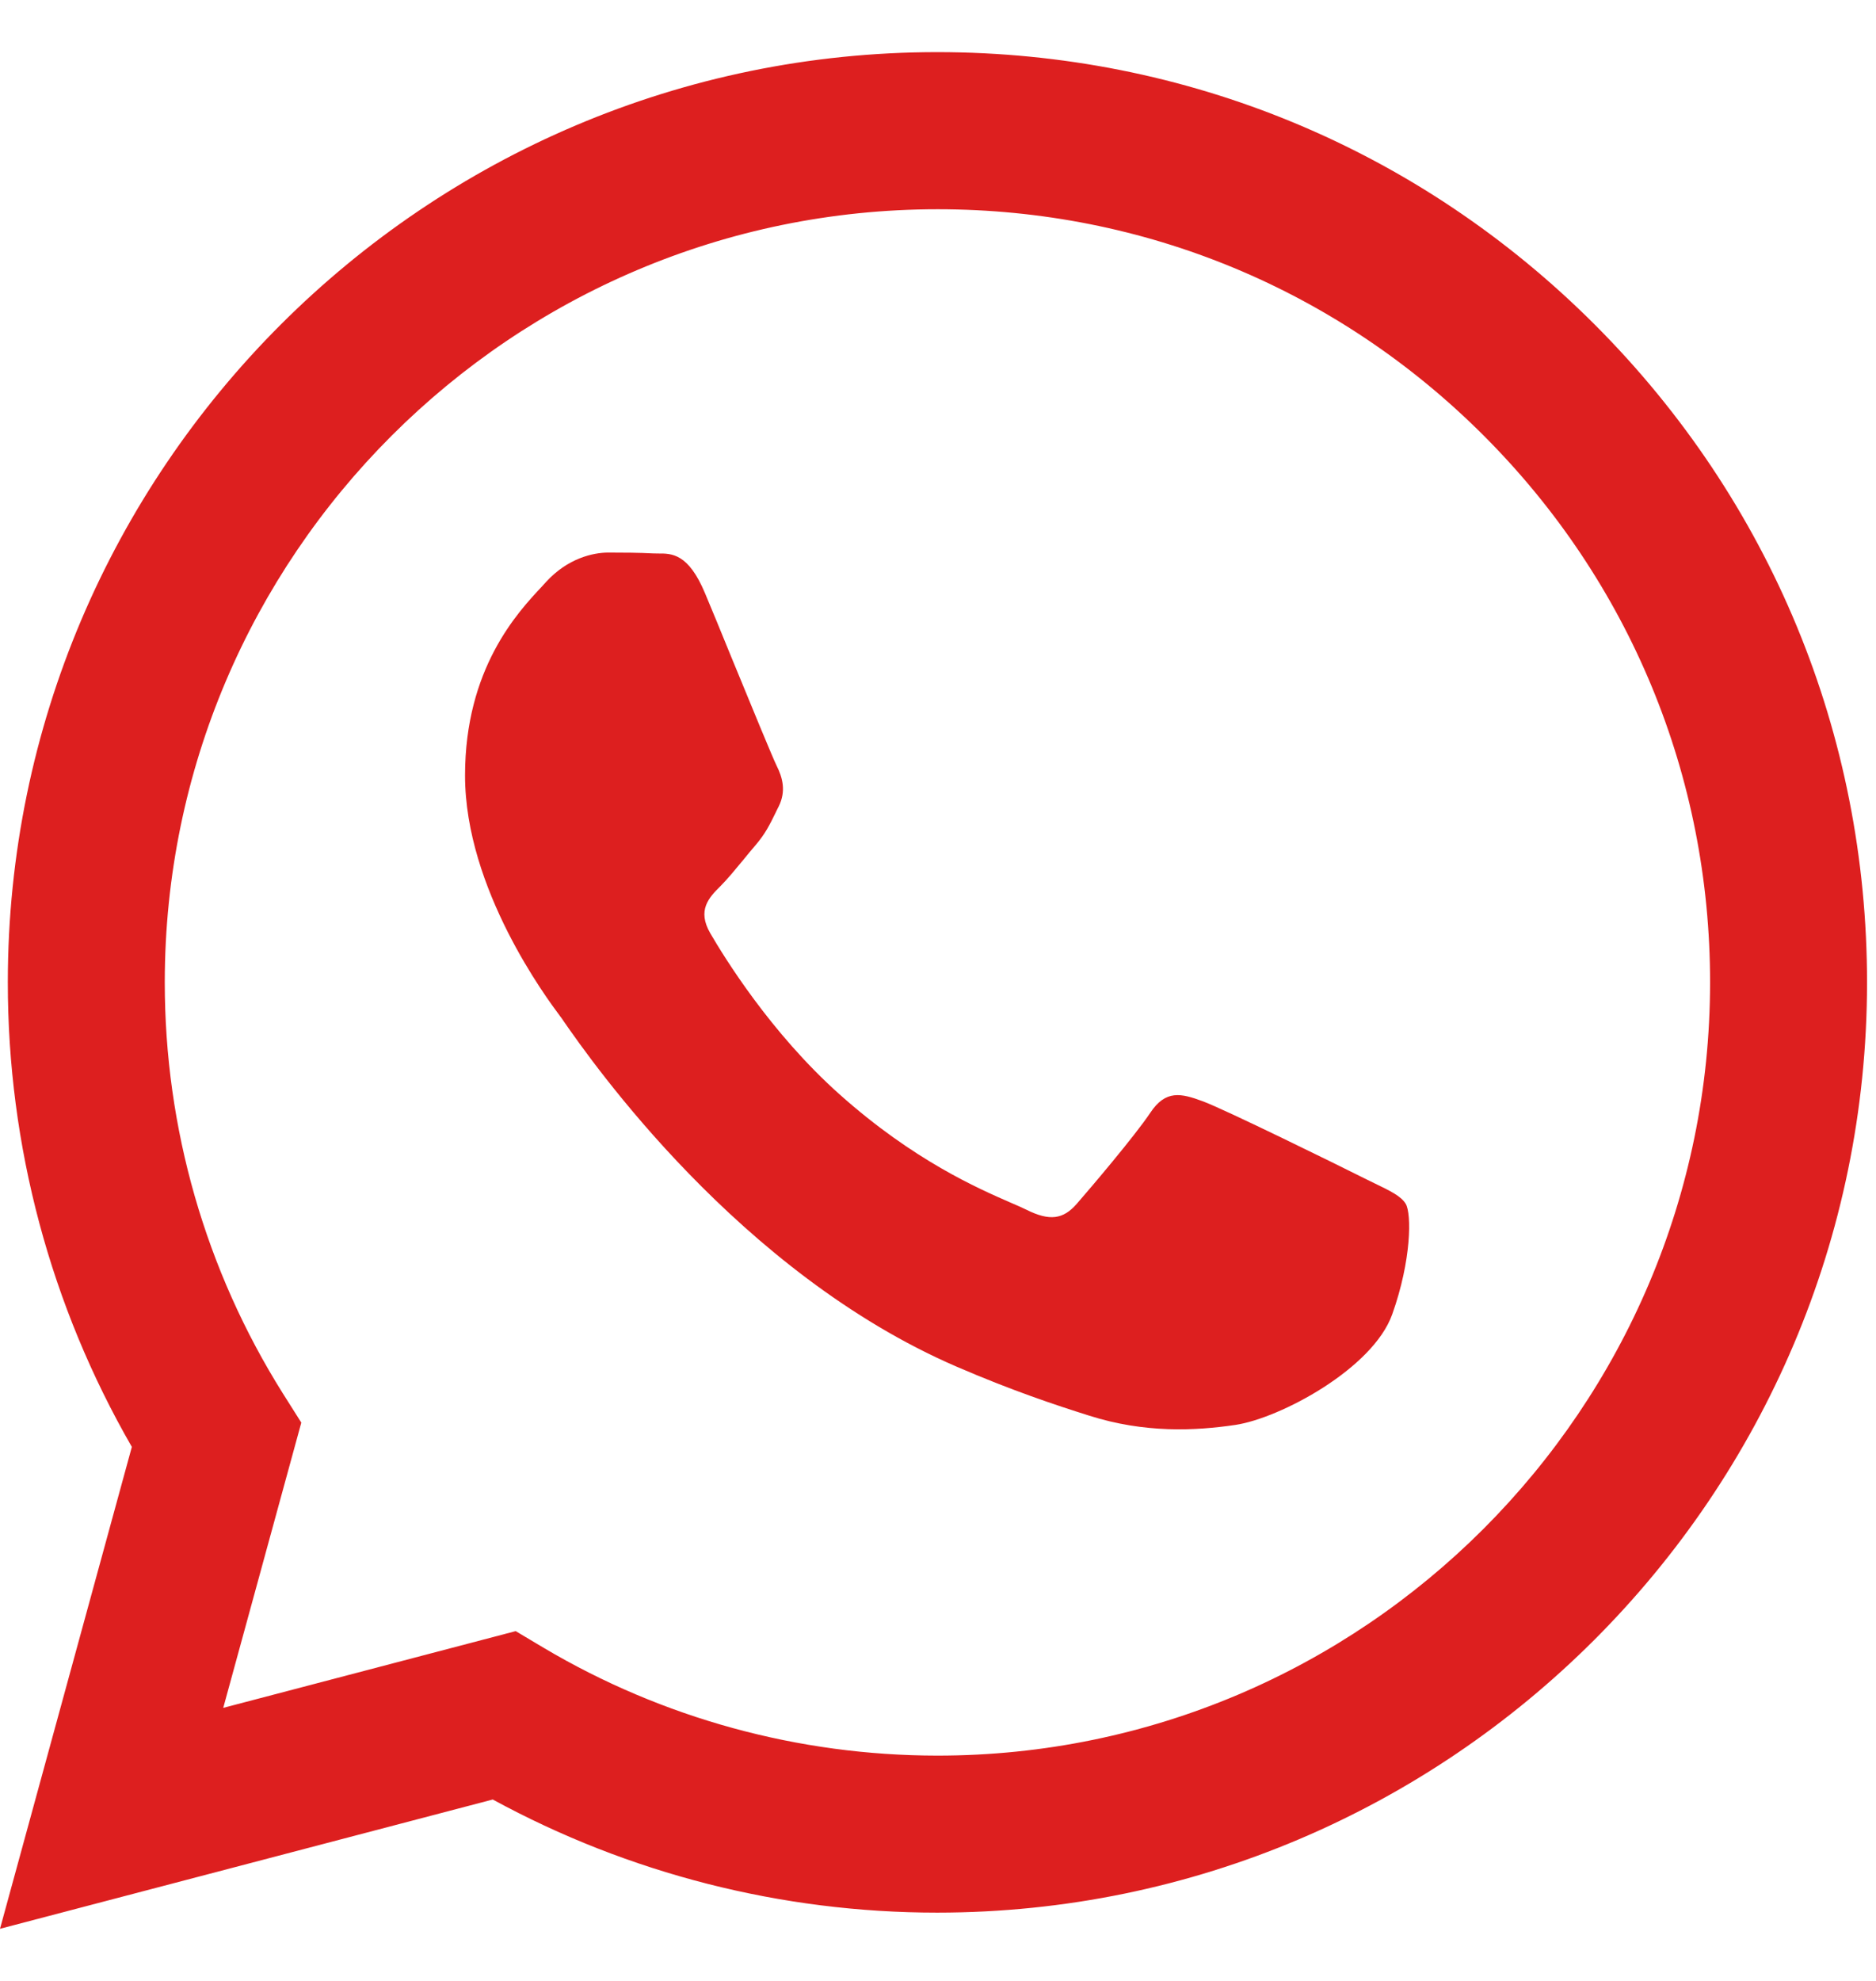
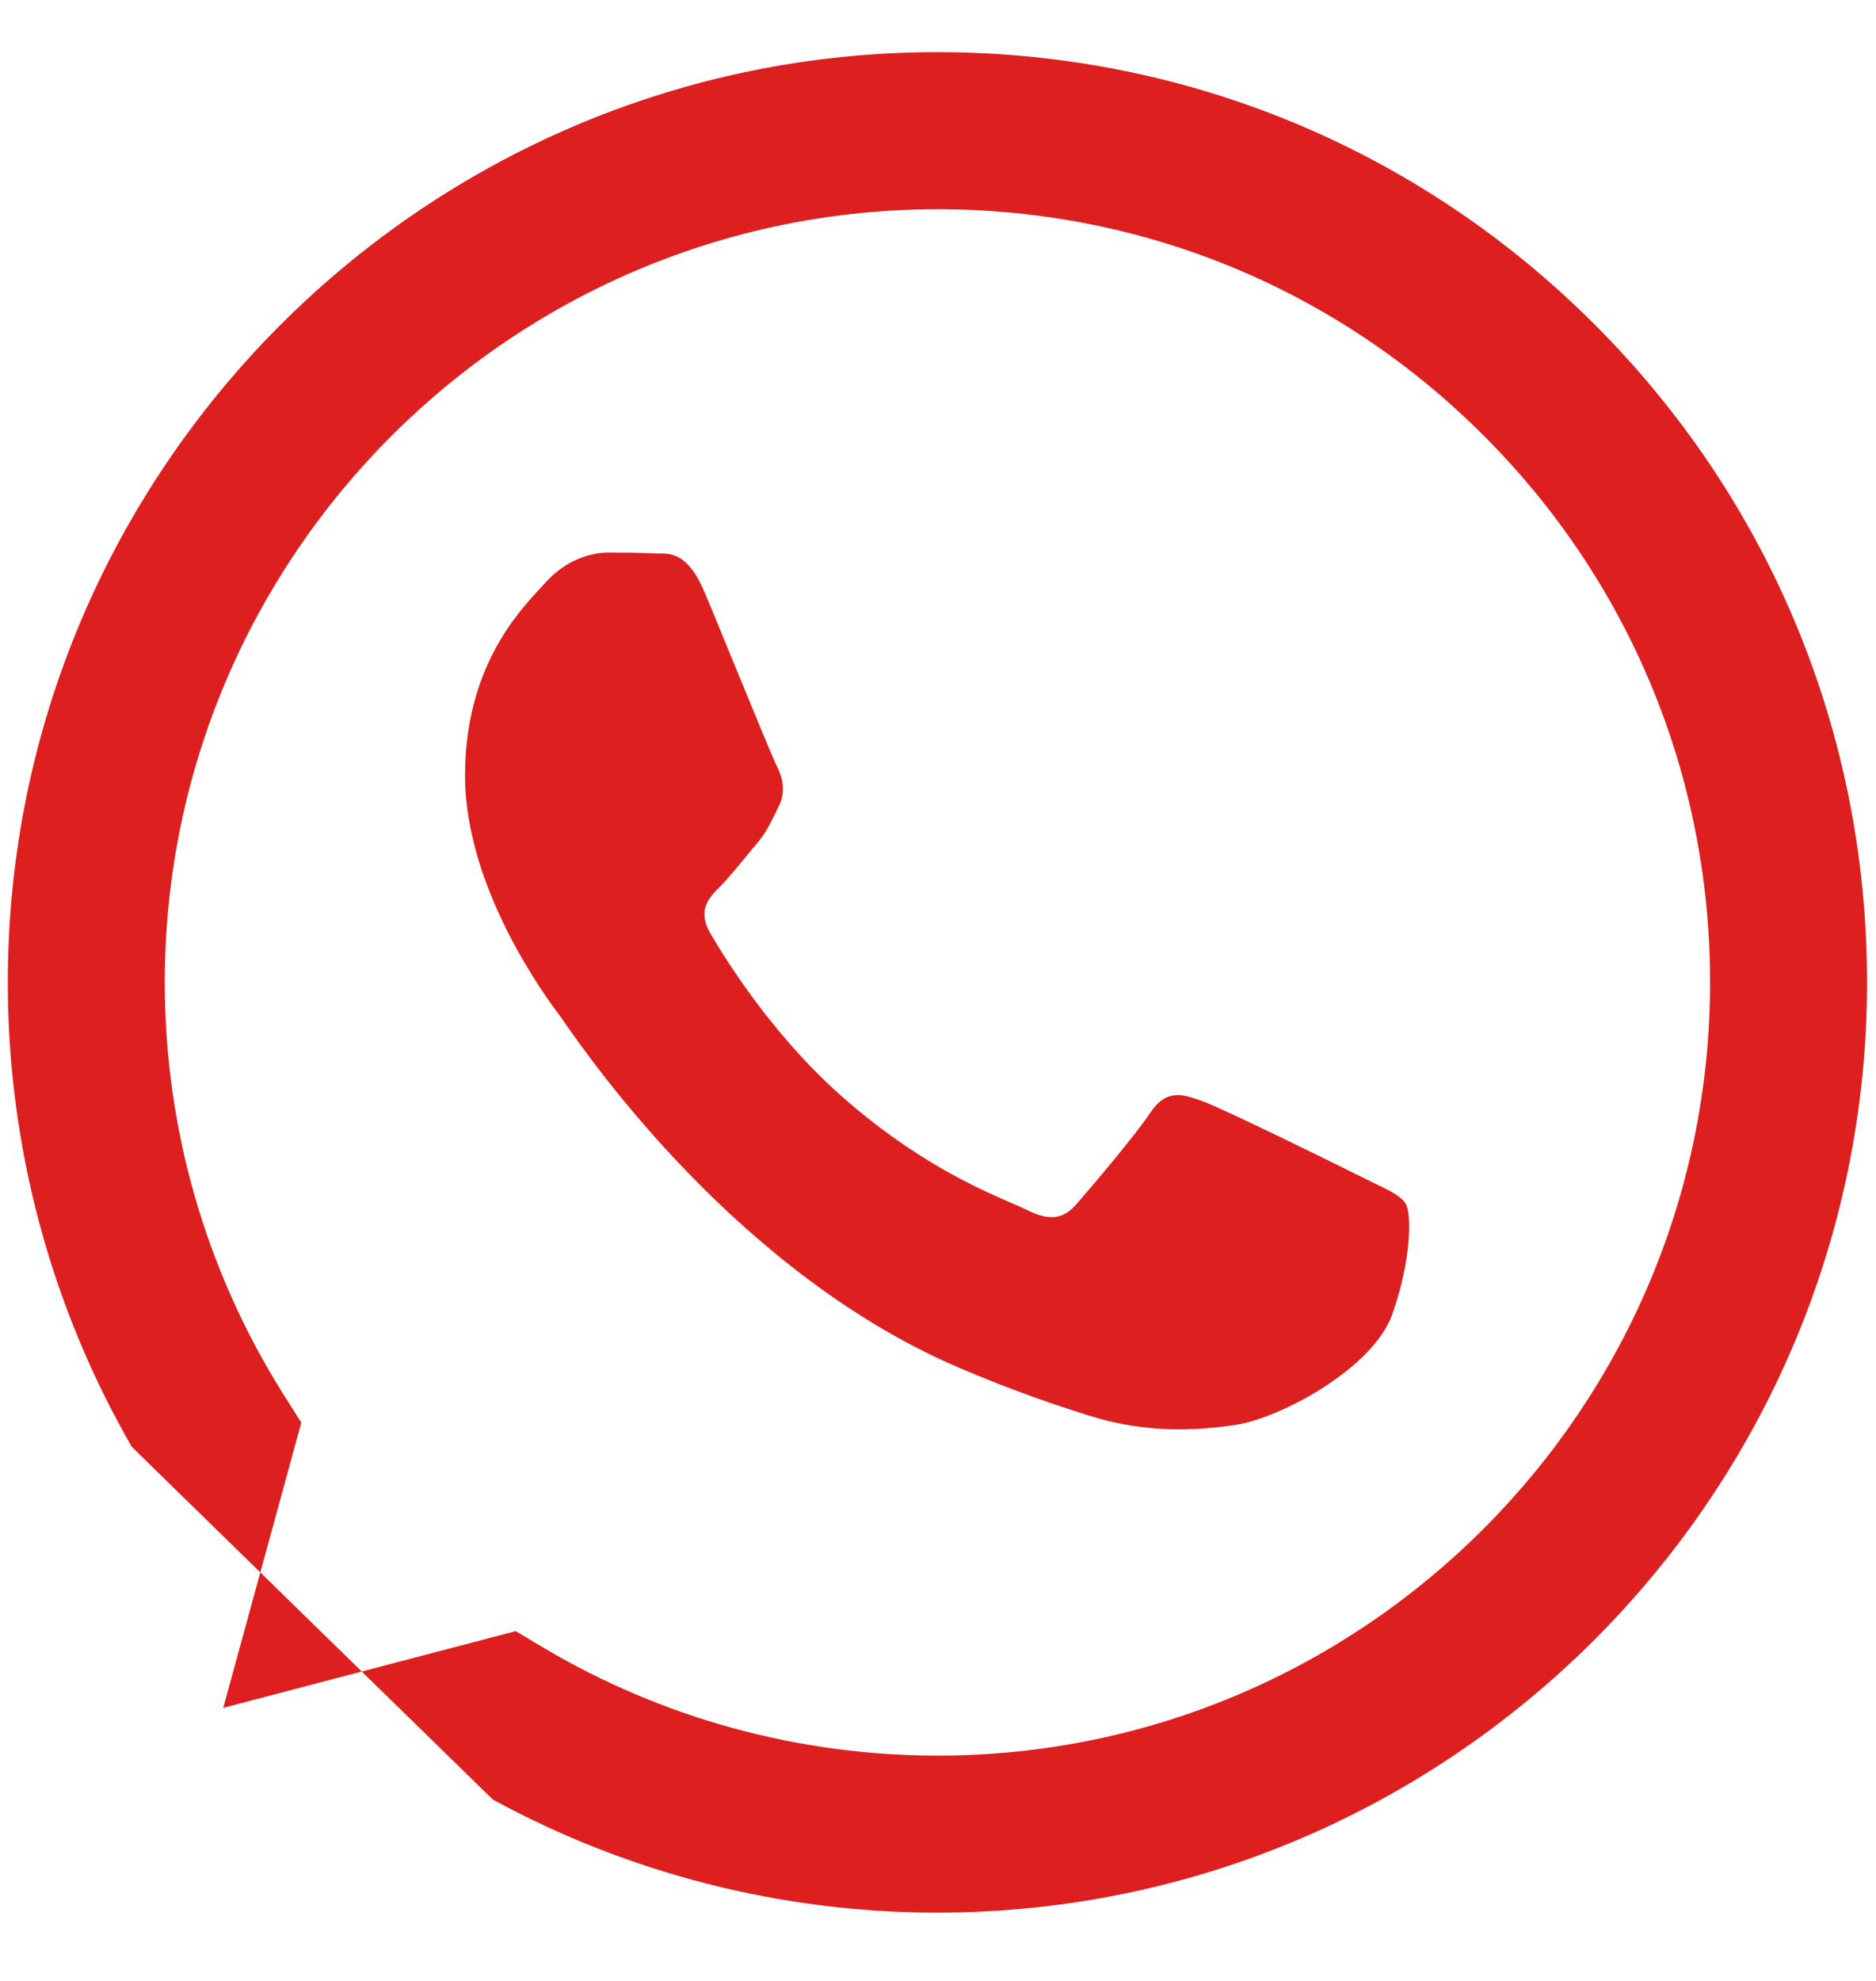
<svg xmlns="http://www.w3.org/2000/svg" width="18" height="19" viewBox="0 0 18 19" fill="none">
-   <path fill-rule="evenodd" clip-rule="evenodd" d="M8.994 18.345H8.991C7.498 18.345 6.031 17.97 4.728 17.26L0 18.5L1.265 13.878C0.485 12.525 0.074 10.991 0.075 9.419C0.077 4.501 4.078 0.5 8.994 0.5C11.38 0.501 13.62 1.43 15.304 3.116C16.988 4.802 17.915 7.043 17.914 9.426C17.912 14.343 13.912 18.343 8.994 18.345ZM4.948 15.645L5.218 15.806C6.357 16.481 7.661 16.838 8.992 16.839H8.995C13.081 16.839 16.406 13.513 16.408 9.425C16.409 7.445 15.638 5.582 14.239 4.181C12.839 2.779 10.978 2.007 8.997 2.007C4.908 2.007 1.583 5.332 1.581 9.419C1.58 10.82 1.972 12.184 2.714 13.365L2.891 13.645L2.142 16.381L4.948 15.645ZM13.183 11.347C13.338 11.422 13.443 11.472 13.488 11.547C13.544 11.64 13.544 12.086 13.358 12.607C13.172 13.128 12.282 13.603 11.854 13.667C11.47 13.724 10.984 13.748 10.45 13.578C10.126 13.476 9.711 13.338 9.18 13.109C7.09 12.207 5.678 10.182 5.411 9.799C5.393 9.772 5.38 9.753 5.372 9.744L5.37 9.741C5.253 9.584 4.462 8.529 4.462 7.438C4.462 6.412 4.967 5.874 5.199 5.626C5.215 5.609 5.229 5.593 5.242 5.579C5.447 5.356 5.688 5.3 5.837 5.3C5.985 5.3 6.134 5.301 6.264 5.308C6.28 5.309 6.296 5.309 6.314 5.309C6.444 5.308 6.605 5.307 6.765 5.691C6.827 5.838 6.917 6.057 7.011 6.288C7.203 6.755 7.415 7.271 7.452 7.345C7.508 7.457 7.545 7.587 7.471 7.736C7.46 7.758 7.449 7.779 7.44 7.799C7.384 7.913 7.343 7.997 7.248 8.108C7.211 8.151 7.172 8.198 7.134 8.245C7.057 8.338 6.98 8.432 6.914 8.498C6.802 8.609 6.686 8.73 6.816 8.953C6.946 9.176 7.393 9.906 8.056 10.497C8.768 11.132 9.387 11.4 9.701 11.537C9.762 11.563 9.812 11.585 9.848 11.603C10.071 11.714 10.201 11.696 10.331 11.547C10.461 11.398 10.888 10.896 11.037 10.673C11.185 10.45 11.334 10.487 11.538 10.562C11.742 10.636 12.838 11.175 13.061 11.287C13.104 11.309 13.145 11.328 13.183 11.347Z" fill="#DD1F1F" />
+   <path fill-rule="evenodd" clip-rule="evenodd" d="M8.994 18.345H8.991C7.498 18.345 6.031 17.97 4.728 17.26L1.265 13.878C0.485 12.525 0.074 10.991 0.075 9.419C0.077 4.501 4.078 0.5 8.994 0.5C11.38 0.501 13.62 1.43 15.304 3.116C16.988 4.802 17.915 7.043 17.914 9.426C17.912 14.343 13.912 18.343 8.994 18.345ZM4.948 15.645L5.218 15.806C6.357 16.481 7.661 16.838 8.992 16.839H8.995C13.081 16.839 16.406 13.513 16.408 9.425C16.409 7.445 15.638 5.582 14.239 4.181C12.839 2.779 10.978 2.007 8.997 2.007C4.908 2.007 1.583 5.332 1.581 9.419C1.58 10.82 1.972 12.184 2.714 13.365L2.891 13.645L2.142 16.381L4.948 15.645ZM13.183 11.347C13.338 11.422 13.443 11.472 13.488 11.547C13.544 11.64 13.544 12.086 13.358 12.607C13.172 13.128 12.282 13.603 11.854 13.667C11.47 13.724 10.984 13.748 10.45 13.578C10.126 13.476 9.711 13.338 9.18 13.109C7.09 12.207 5.678 10.182 5.411 9.799C5.393 9.772 5.38 9.753 5.372 9.744L5.37 9.741C5.253 9.584 4.462 8.529 4.462 7.438C4.462 6.412 4.967 5.874 5.199 5.626C5.215 5.609 5.229 5.593 5.242 5.579C5.447 5.356 5.688 5.3 5.837 5.3C5.985 5.3 6.134 5.301 6.264 5.308C6.28 5.309 6.296 5.309 6.314 5.309C6.444 5.308 6.605 5.307 6.765 5.691C6.827 5.838 6.917 6.057 7.011 6.288C7.203 6.755 7.415 7.271 7.452 7.345C7.508 7.457 7.545 7.587 7.471 7.736C7.46 7.758 7.449 7.779 7.44 7.799C7.384 7.913 7.343 7.997 7.248 8.108C7.211 8.151 7.172 8.198 7.134 8.245C7.057 8.338 6.98 8.432 6.914 8.498C6.802 8.609 6.686 8.73 6.816 8.953C6.946 9.176 7.393 9.906 8.056 10.497C8.768 11.132 9.387 11.4 9.701 11.537C9.762 11.563 9.812 11.585 9.848 11.603C10.071 11.714 10.201 11.696 10.331 11.547C10.461 11.398 10.888 10.896 11.037 10.673C11.185 10.45 11.334 10.487 11.538 10.562C11.742 10.636 12.838 11.175 13.061 11.287C13.104 11.309 13.145 11.328 13.183 11.347Z" fill="#DD1F1F" />
</svg>